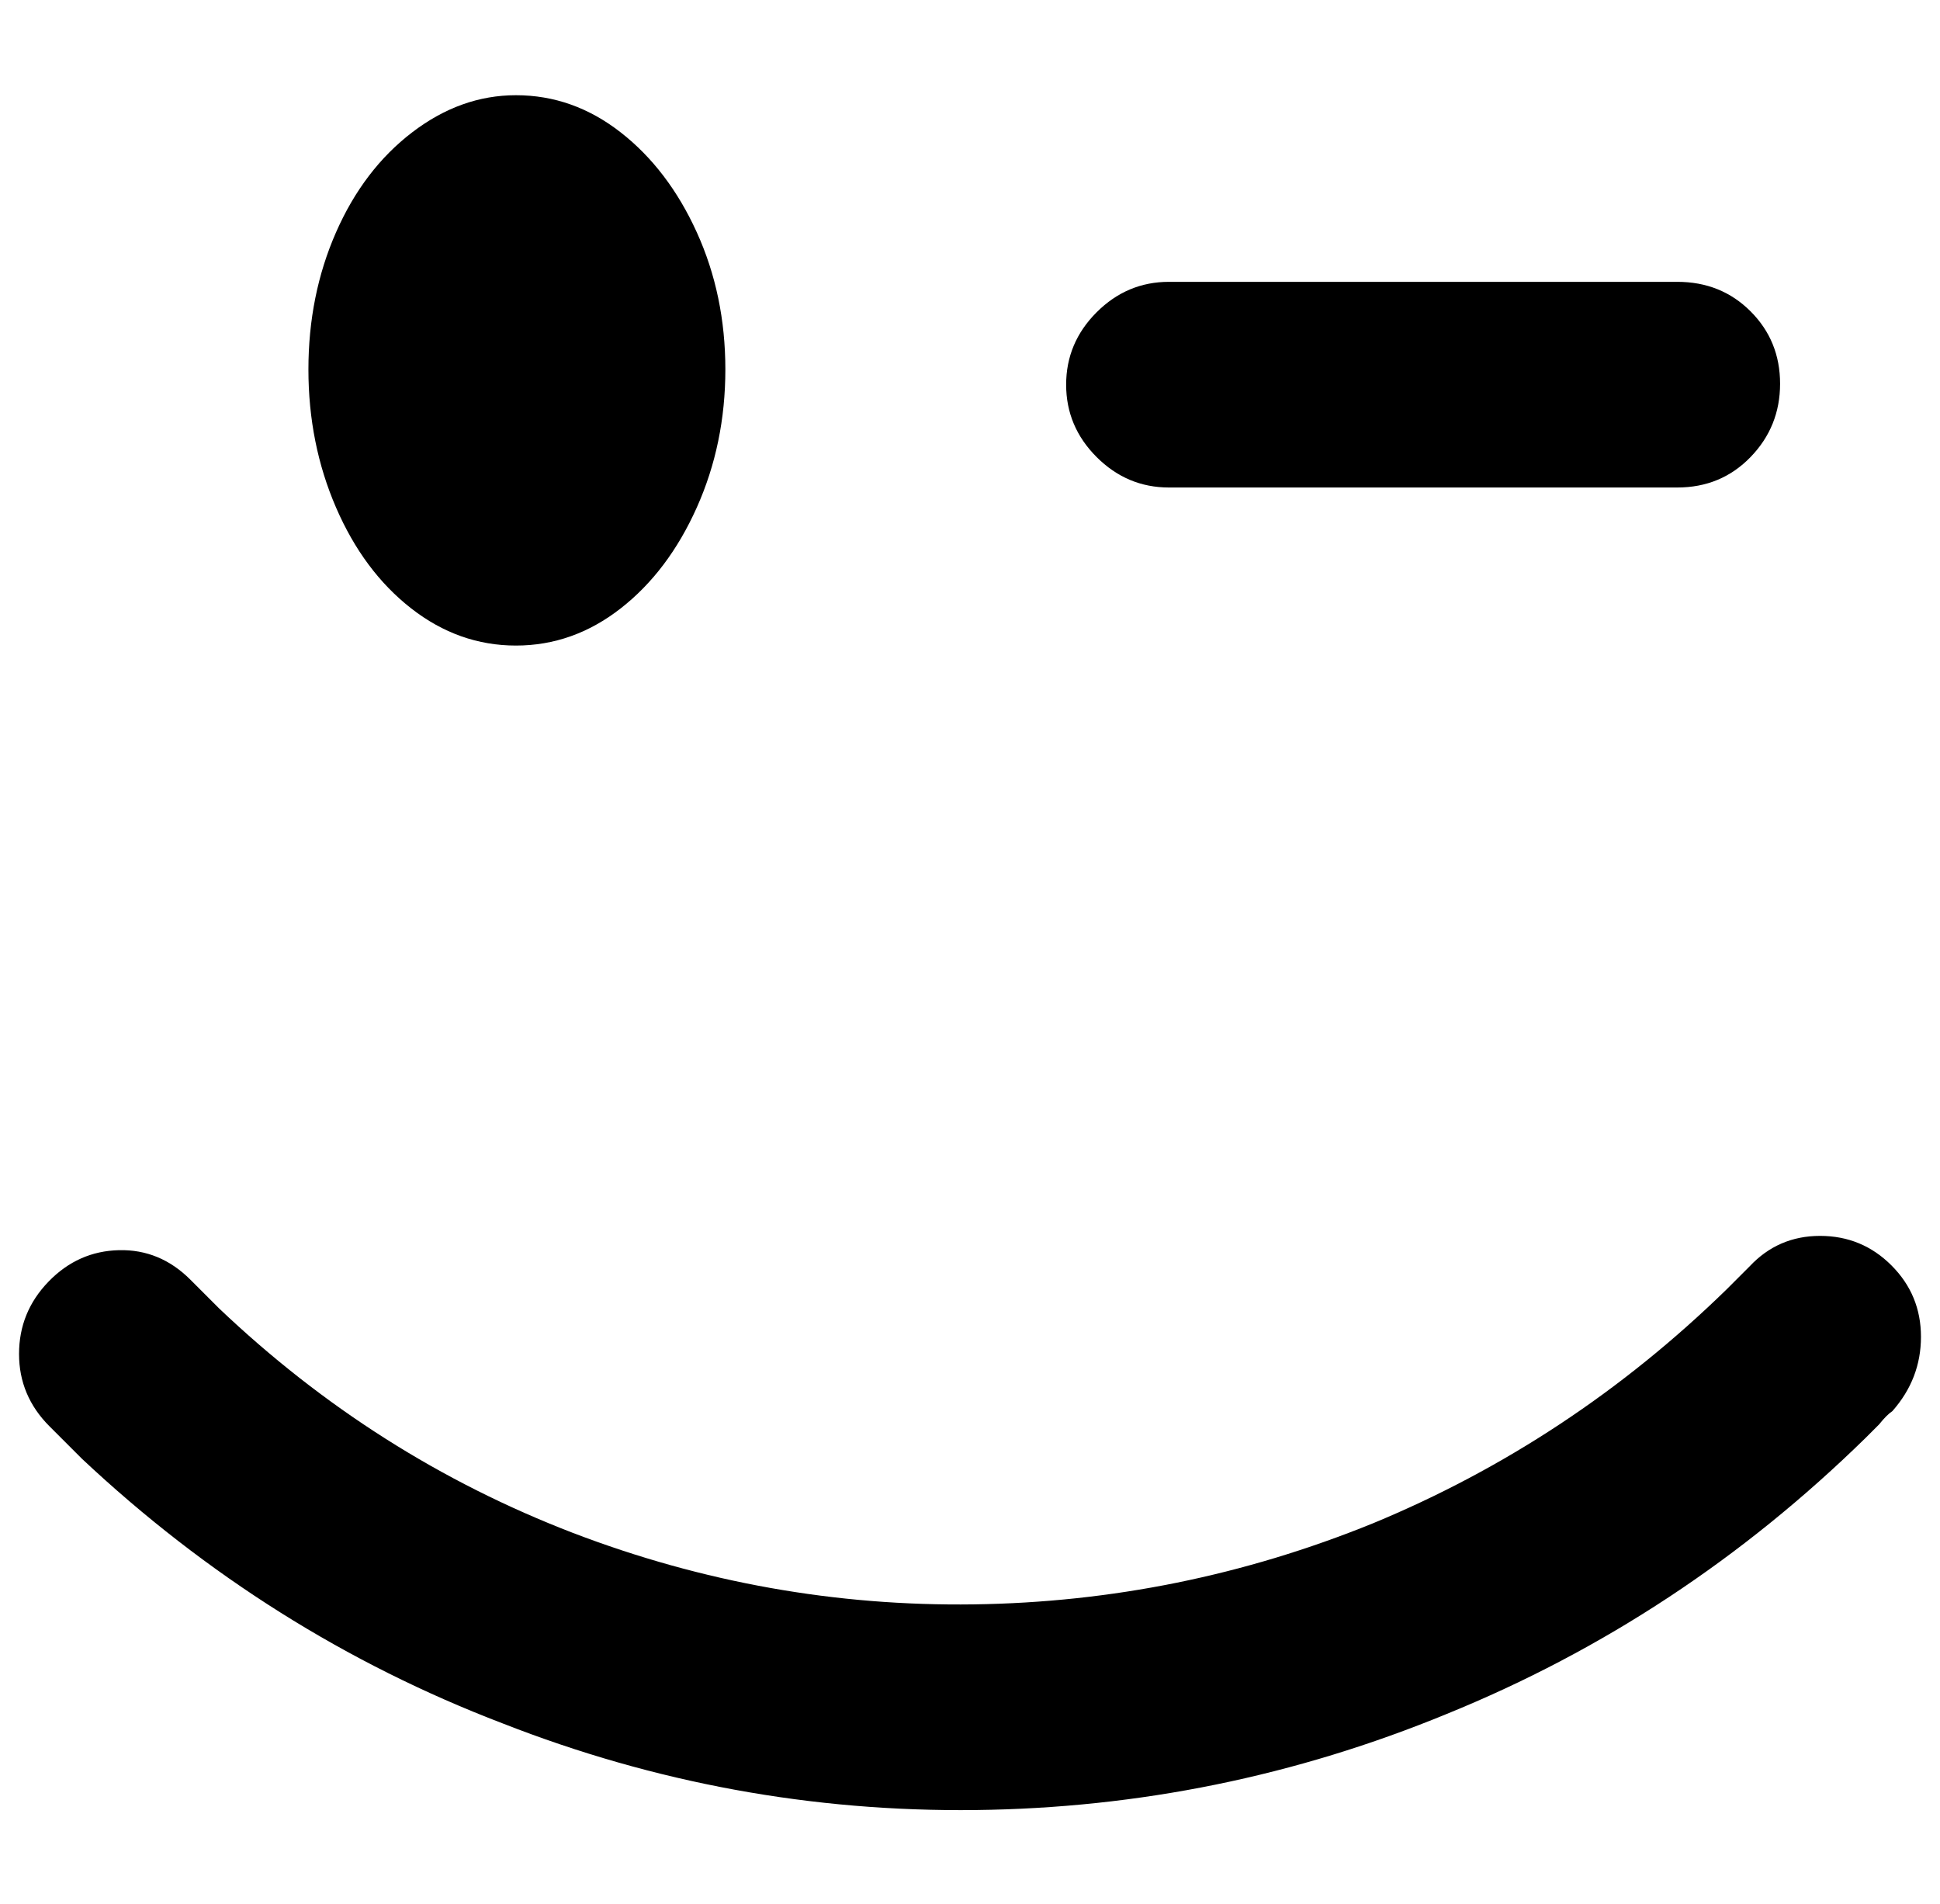
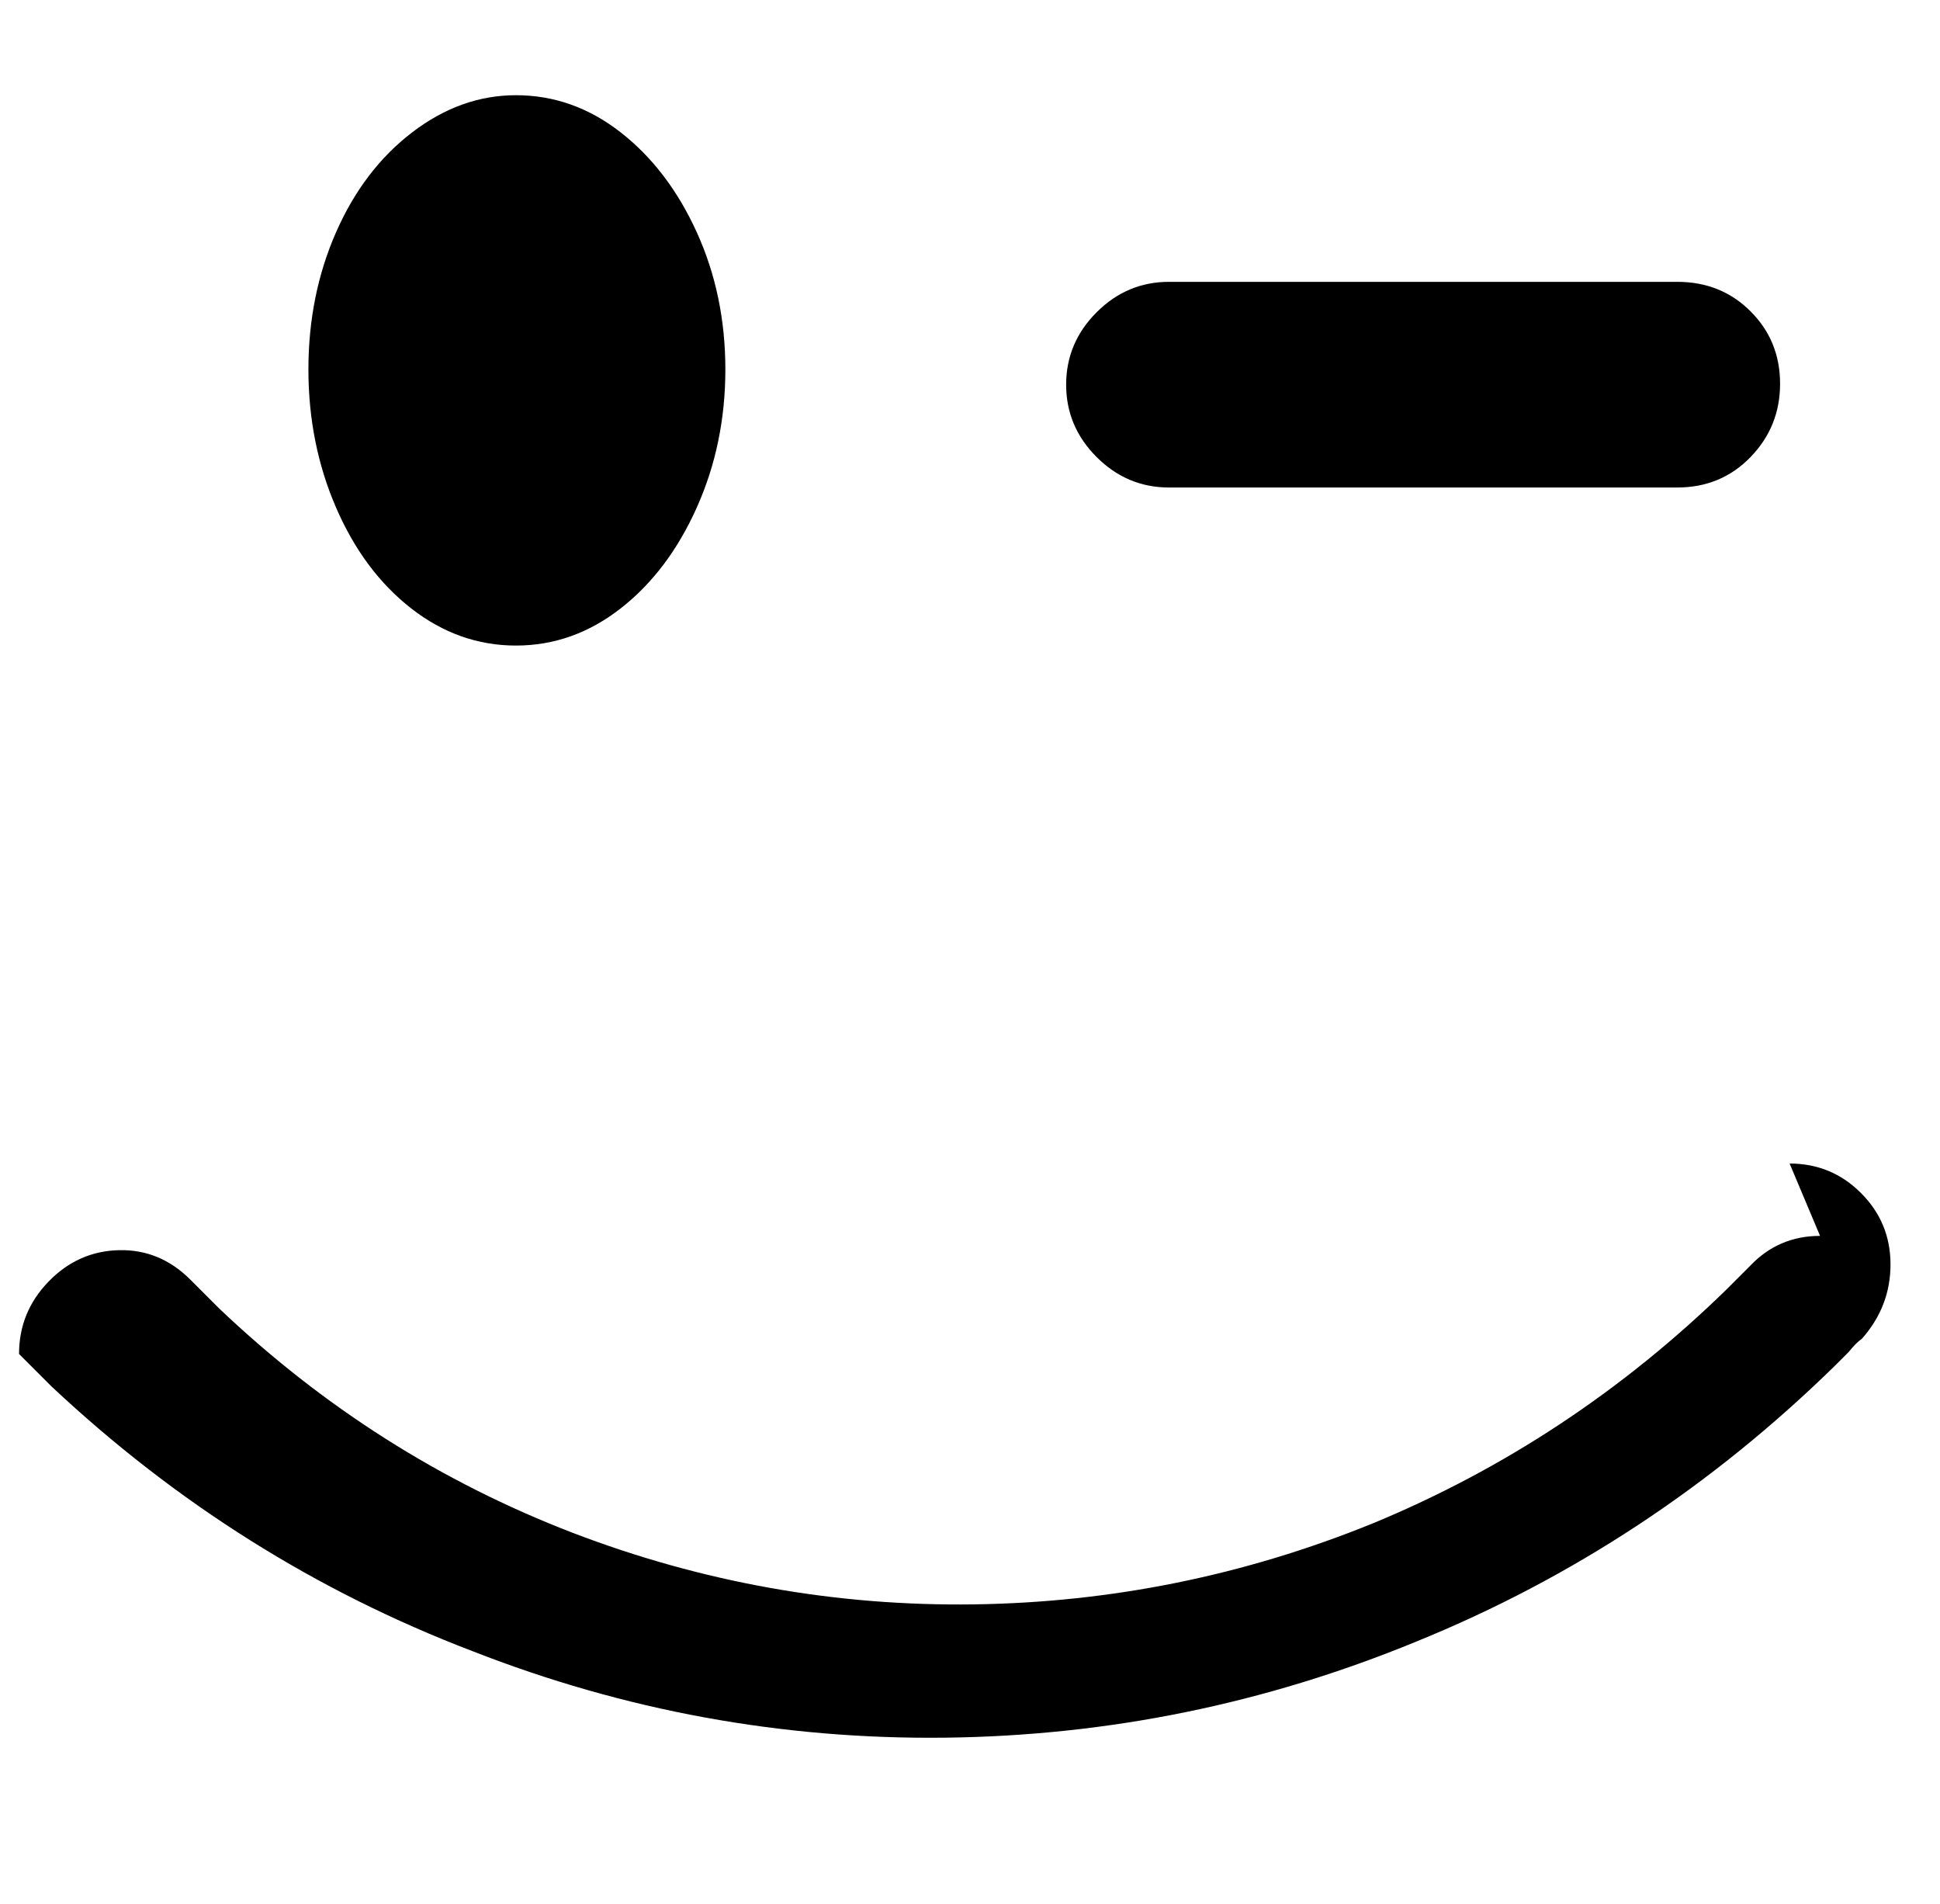
<svg xmlns="http://www.w3.org/2000/svg" version="1.1" viewBox="-10 0 1019 1000">
-   <path fill="currentColor" d="M261 50q-29 0 -54.5 19.5t-40 52.5t-14.5 72t14.5 72.5t39.5 53t55 19.5t55 -19.5t40 -53t15 -72.5t-15 -72t-40 -52.5t-55 -19.5zM604 148q-22 0 -38 16t-16 38t16 38t38 16h267q23 0 38.5 -16t15.5 -38.5t-15.5 -38t-38.5 -15.5h-267zM946 649q-22 0 -37 16l-12 12 q-82 80 -186 123q-101 41 -209.5 42.5t-210.5 -37.5q-104 -40 -186 -118l-15 -15q-16 -16 -37.5 -15.5t-37 16.5t-15.5 38t16 38l6 6l11 11q98 92 221 139q120 47 248.5 45.5t247.5 -50.5q123 -50 220 -145l7 -7q4 -5 7 -7q15 -17 15 -39t-15.5 -37.5t-37.5 -15.5z" />
+   <path fill="currentColor" d="M261 50q-29 0 -54.5 19.5t-40 52.5t-14.5 72t14.5 72.5t39.5 53t55 19.5t55 -19.5t40 -53t15 -72.5t-15 -72t-40 -52.5t-55 -19.5zM604 148q-22 0 -38 16t-16 38t16 38t38 16h267q23 0 38.5 -16t15.5 -38.5t-15.5 -38t-38.5 -15.5h-267zM946 649q-22 0 -37 16l-12 12 q-82 80 -186 123q-101 41 -209.5 42.5t-210.5 -37.5q-104 -40 -186 -118l-15 -15q-16 -16 -37.5 -15.5t-37 16.5t-15.5 38l6 6l11 11q98 92 221 139q120 47 248.5 45.5t247.5 -50.5q123 -50 220 -145l7 -7q4 -5 7 -7q15 -17 15 -39t-15.5 -37.5t-37.5 -15.5z" />
</svg>